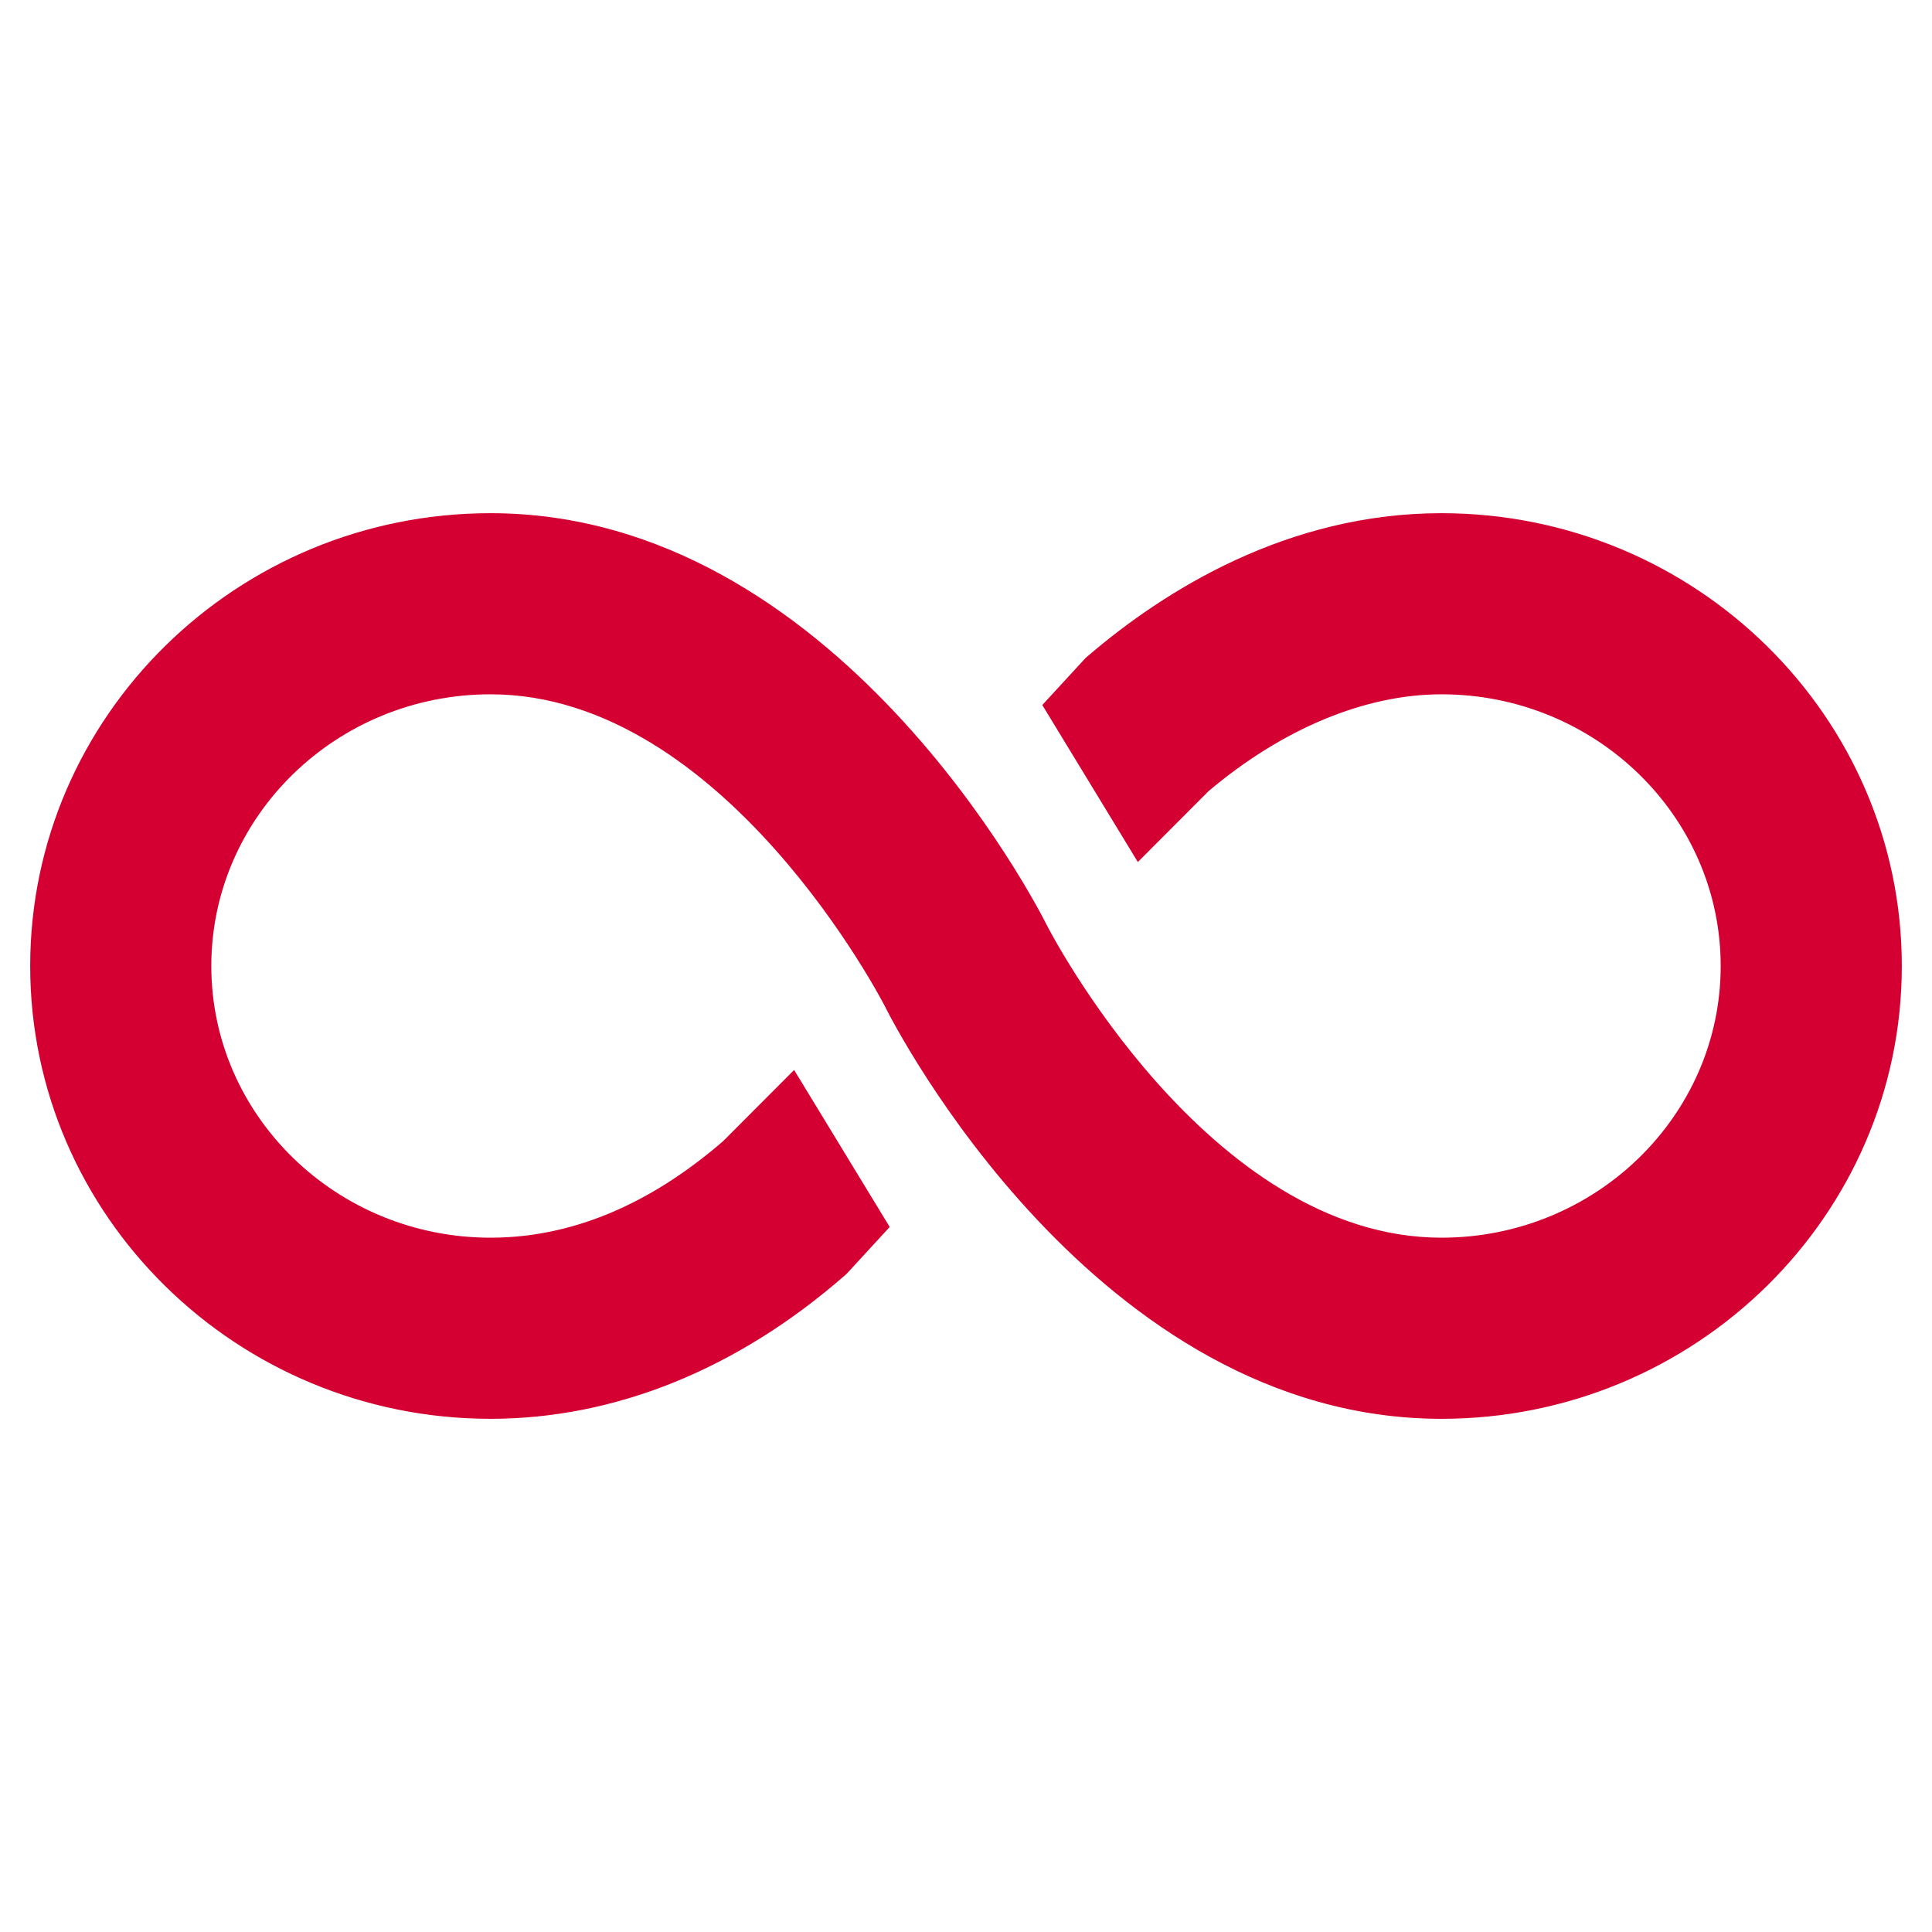
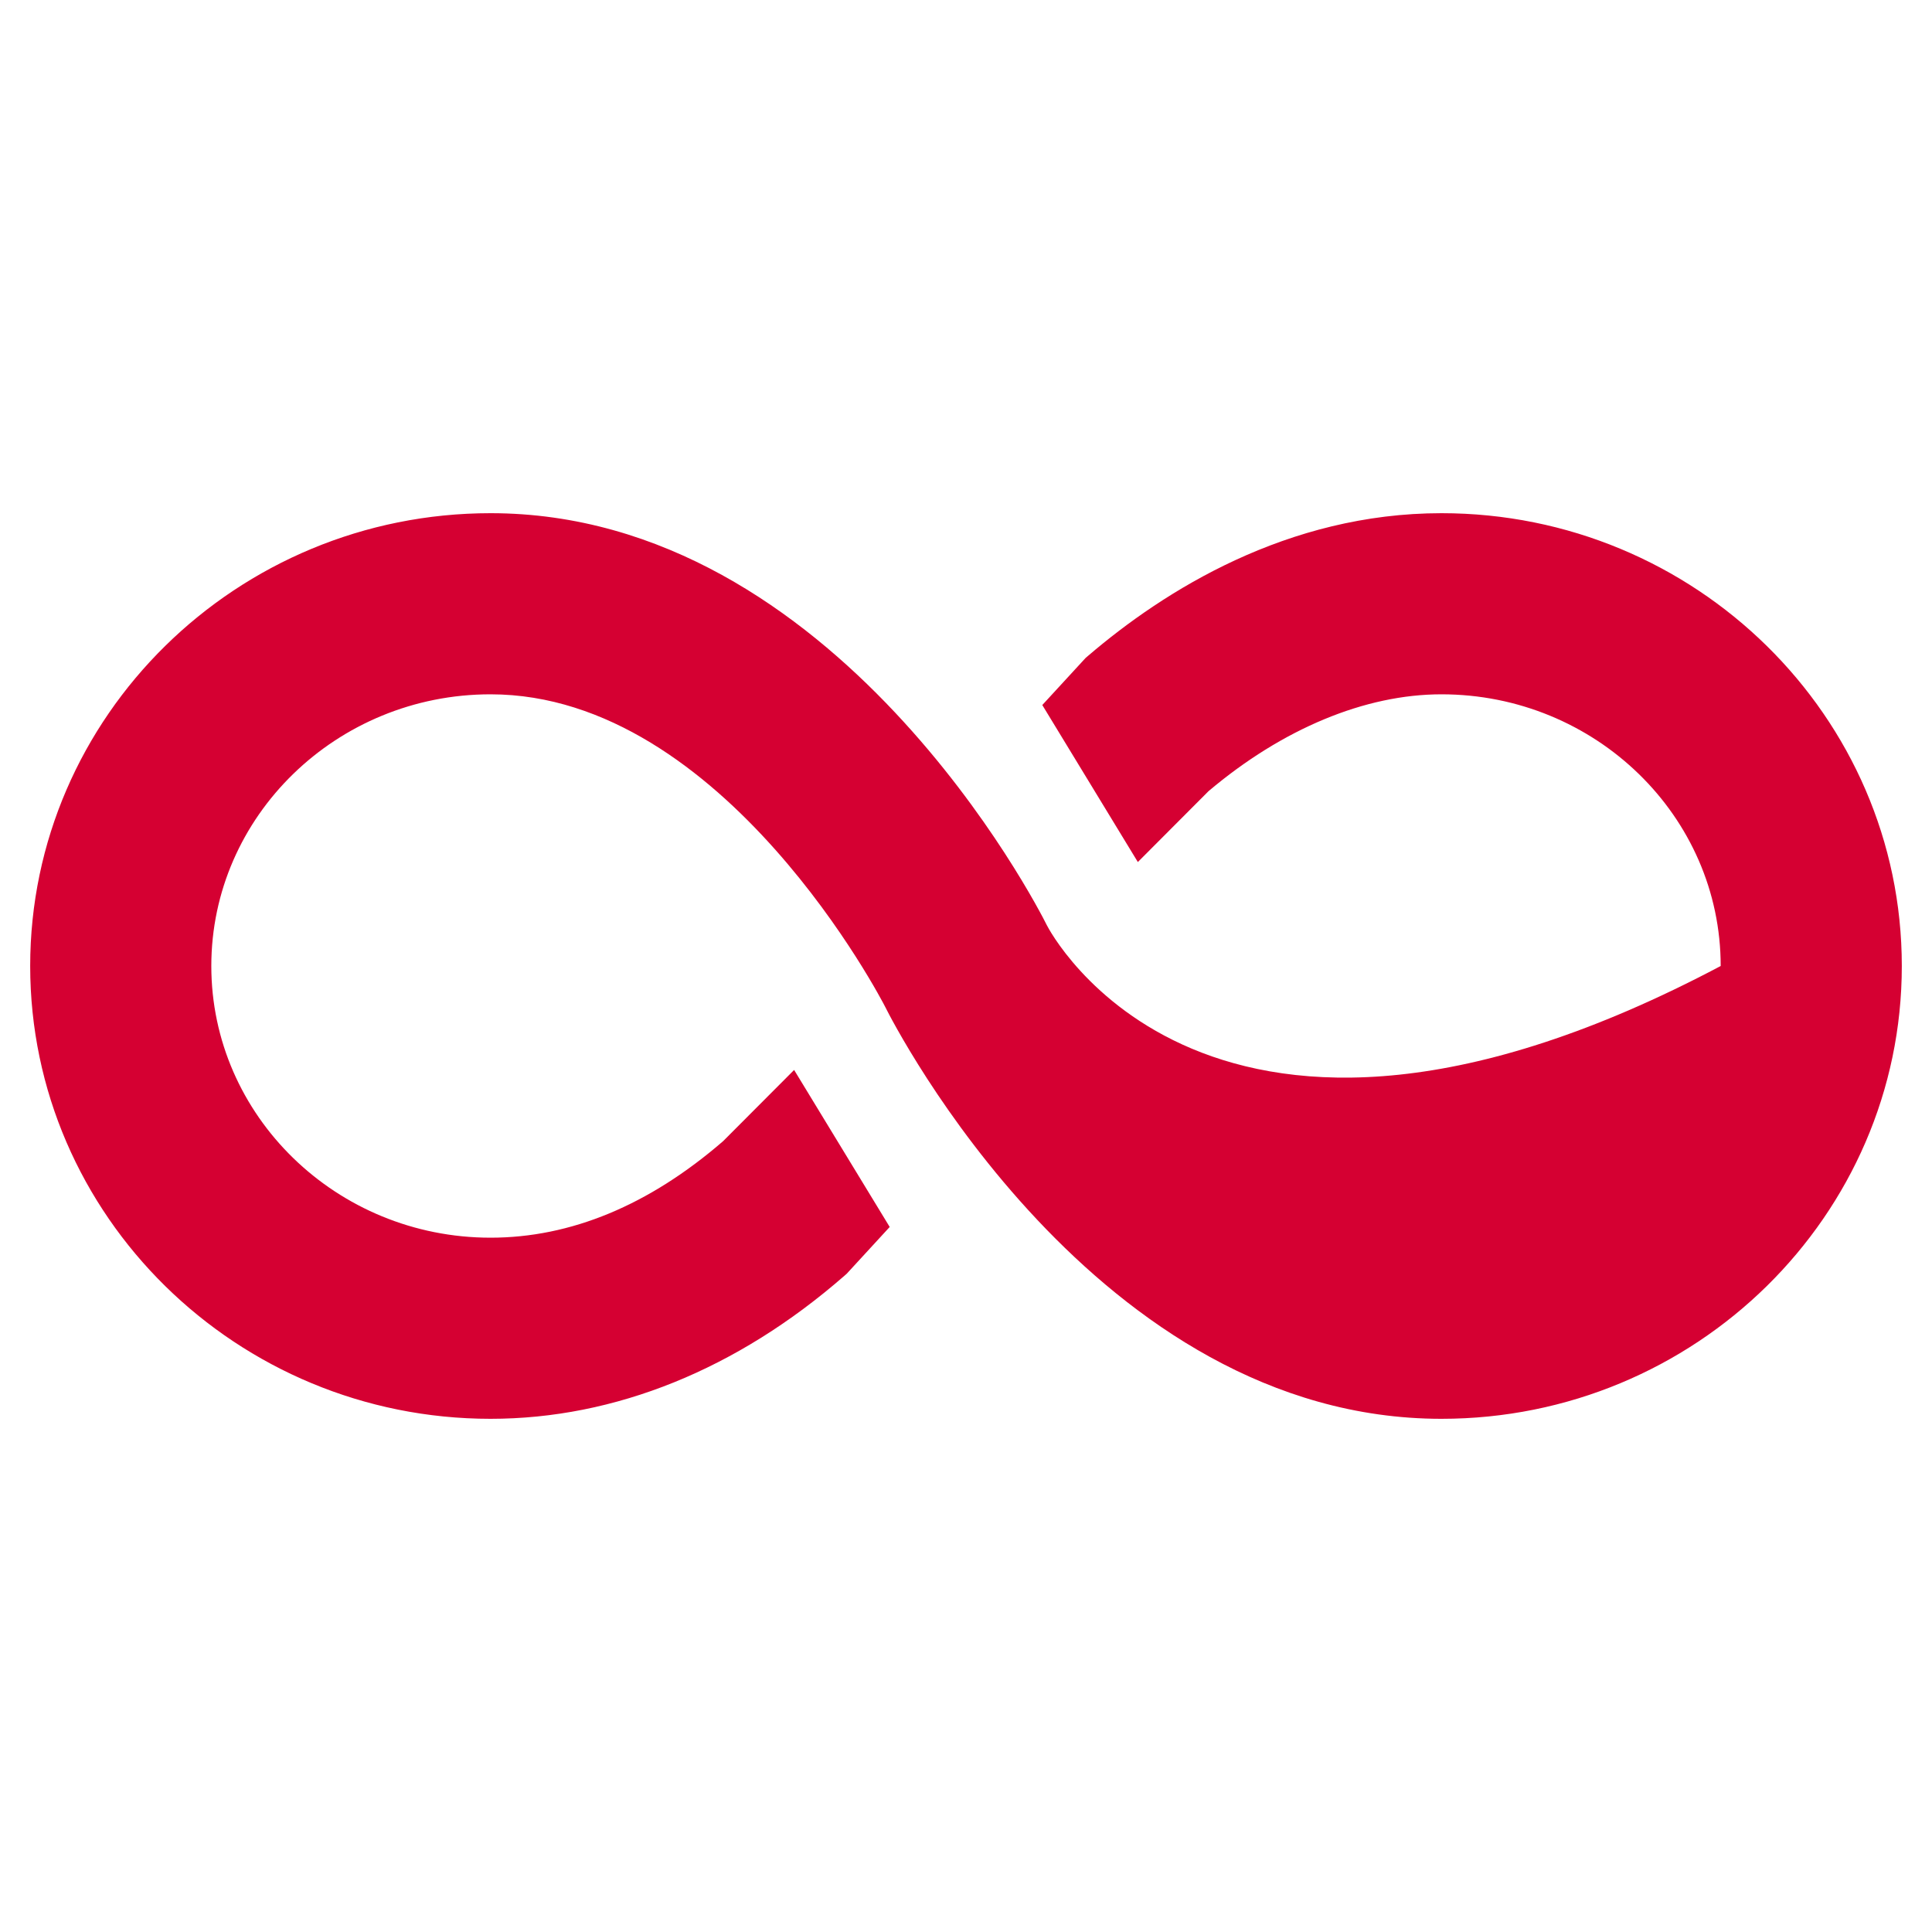
<svg xmlns="http://www.w3.org/2000/svg" version="1.1" width="700" height="700">
  <svg width="700" height="700" viewBox="0 0 700 700" fill="none">
-     <path d="M522.266 185.938C466.389 185.938 421.832 214.006 394.297 237.562L393.326 238.396L377.645 255.445L412.262 312.334L437.883 286.645C464.693 264.004 494.621 251.562 522.266 251.562C578.047 251.562 623.438 295.723 623.438 350C623.438 404.277 578.047 448.438 522.266 448.438C437.5 448.438 379.887 336.396 379.312 335.262C375.977 328.521 302.914 185.938 177.734 185.938C85.764 185.938 10.938 259.533 10.938 350C10.938 440.467 85.764 514.062 177.734 514.062C222.783 514.062 267.121 496.139 305.963 462.219L306.797 461.48L322.355 444.555L287.725 387.666L261.98 413.479C235.156 436.68 206.801 448.438 177.734 448.438C121.953 448.438 76.562 404.277 76.562 350C76.562 295.723 121.953 251.562 177.734 251.562C262.5 251.562 320.113 363.604 320.688 364.738C324.023 371.479 397.086 514.062 522.266 514.062C614.236 514.062 689.062 440.467 689.062 350C689.062 259.533 614.236 185.938 522.266 185.938Z" fill="#D50032" />
+     <path d="M522.266 185.938C466.389 185.938 421.832 214.006 394.297 237.562L393.326 238.396L377.645 255.445L412.262 312.334L437.883 286.645C464.693 264.004 494.621 251.562 522.266 251.562C578.047 251.562 623.438 295.723 623.438 350C437.5 448.438 379.887 336.396 379.312 335.262C375.977 328.521 302.914 185.938 177.734 185.938C85.764 185.938 10.938 259.533 10.938 350C10.938 440.467 85.764 514.062 177.734 514.062C222.783 514.062 267.121 496.139 305.963 462.219L306.797 461.48L322.355 444.555L287.725 387.666L261.98 413.479C235.156 436.68 206.801 448.438 177.734 448.438C121.953 448.438 76.562 404.277 76.562 350C76.562 295.723 121.953 251.562 177.734 251.562C262.5 251.562 320.113 363.604 320.688 364.738C324.023 371.479 397.086 514.062 522.266 514.062C614.236 514.062 689.062 440.467 689.062 350C689.062 259.533 614.236 185.938 522.266 185.938Z" fill="#D50032" />
  </svg>
  <style>@media (prefers-color-scheme: light) { :root { filter: none; } }
@media (prefers-color-scheme: dark) { :root { filter: none; } }
</style>
</svg>